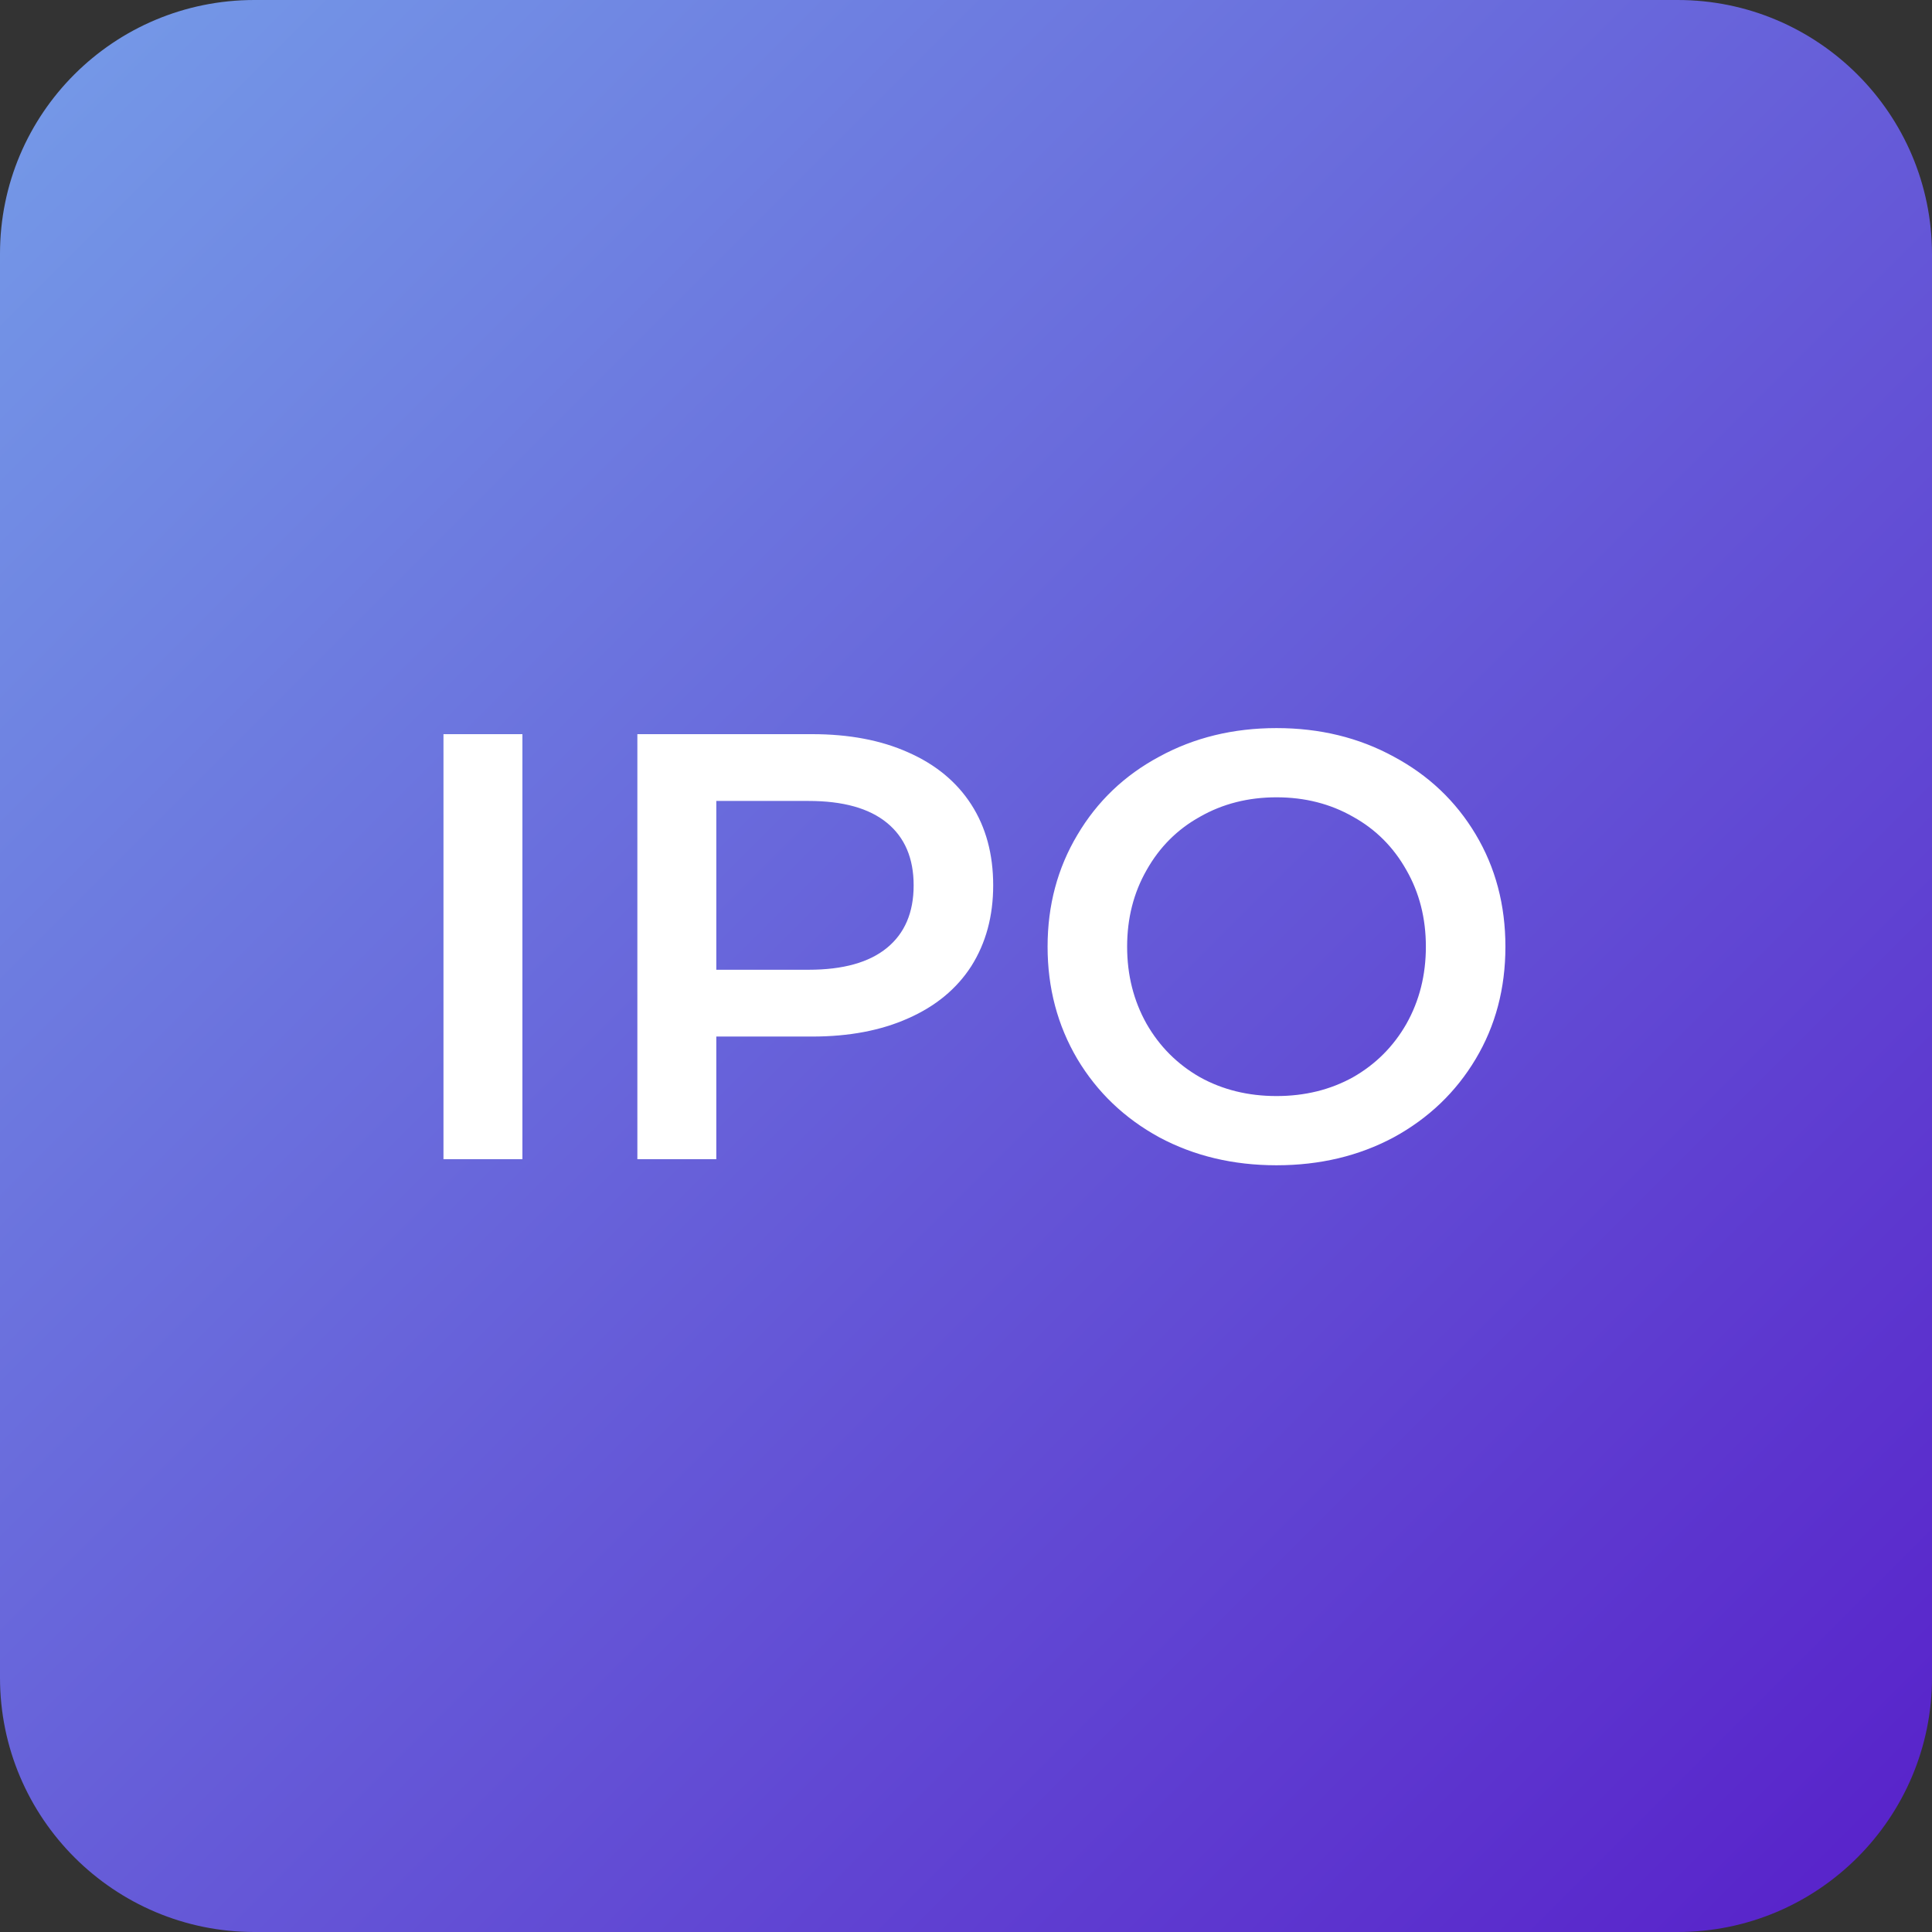
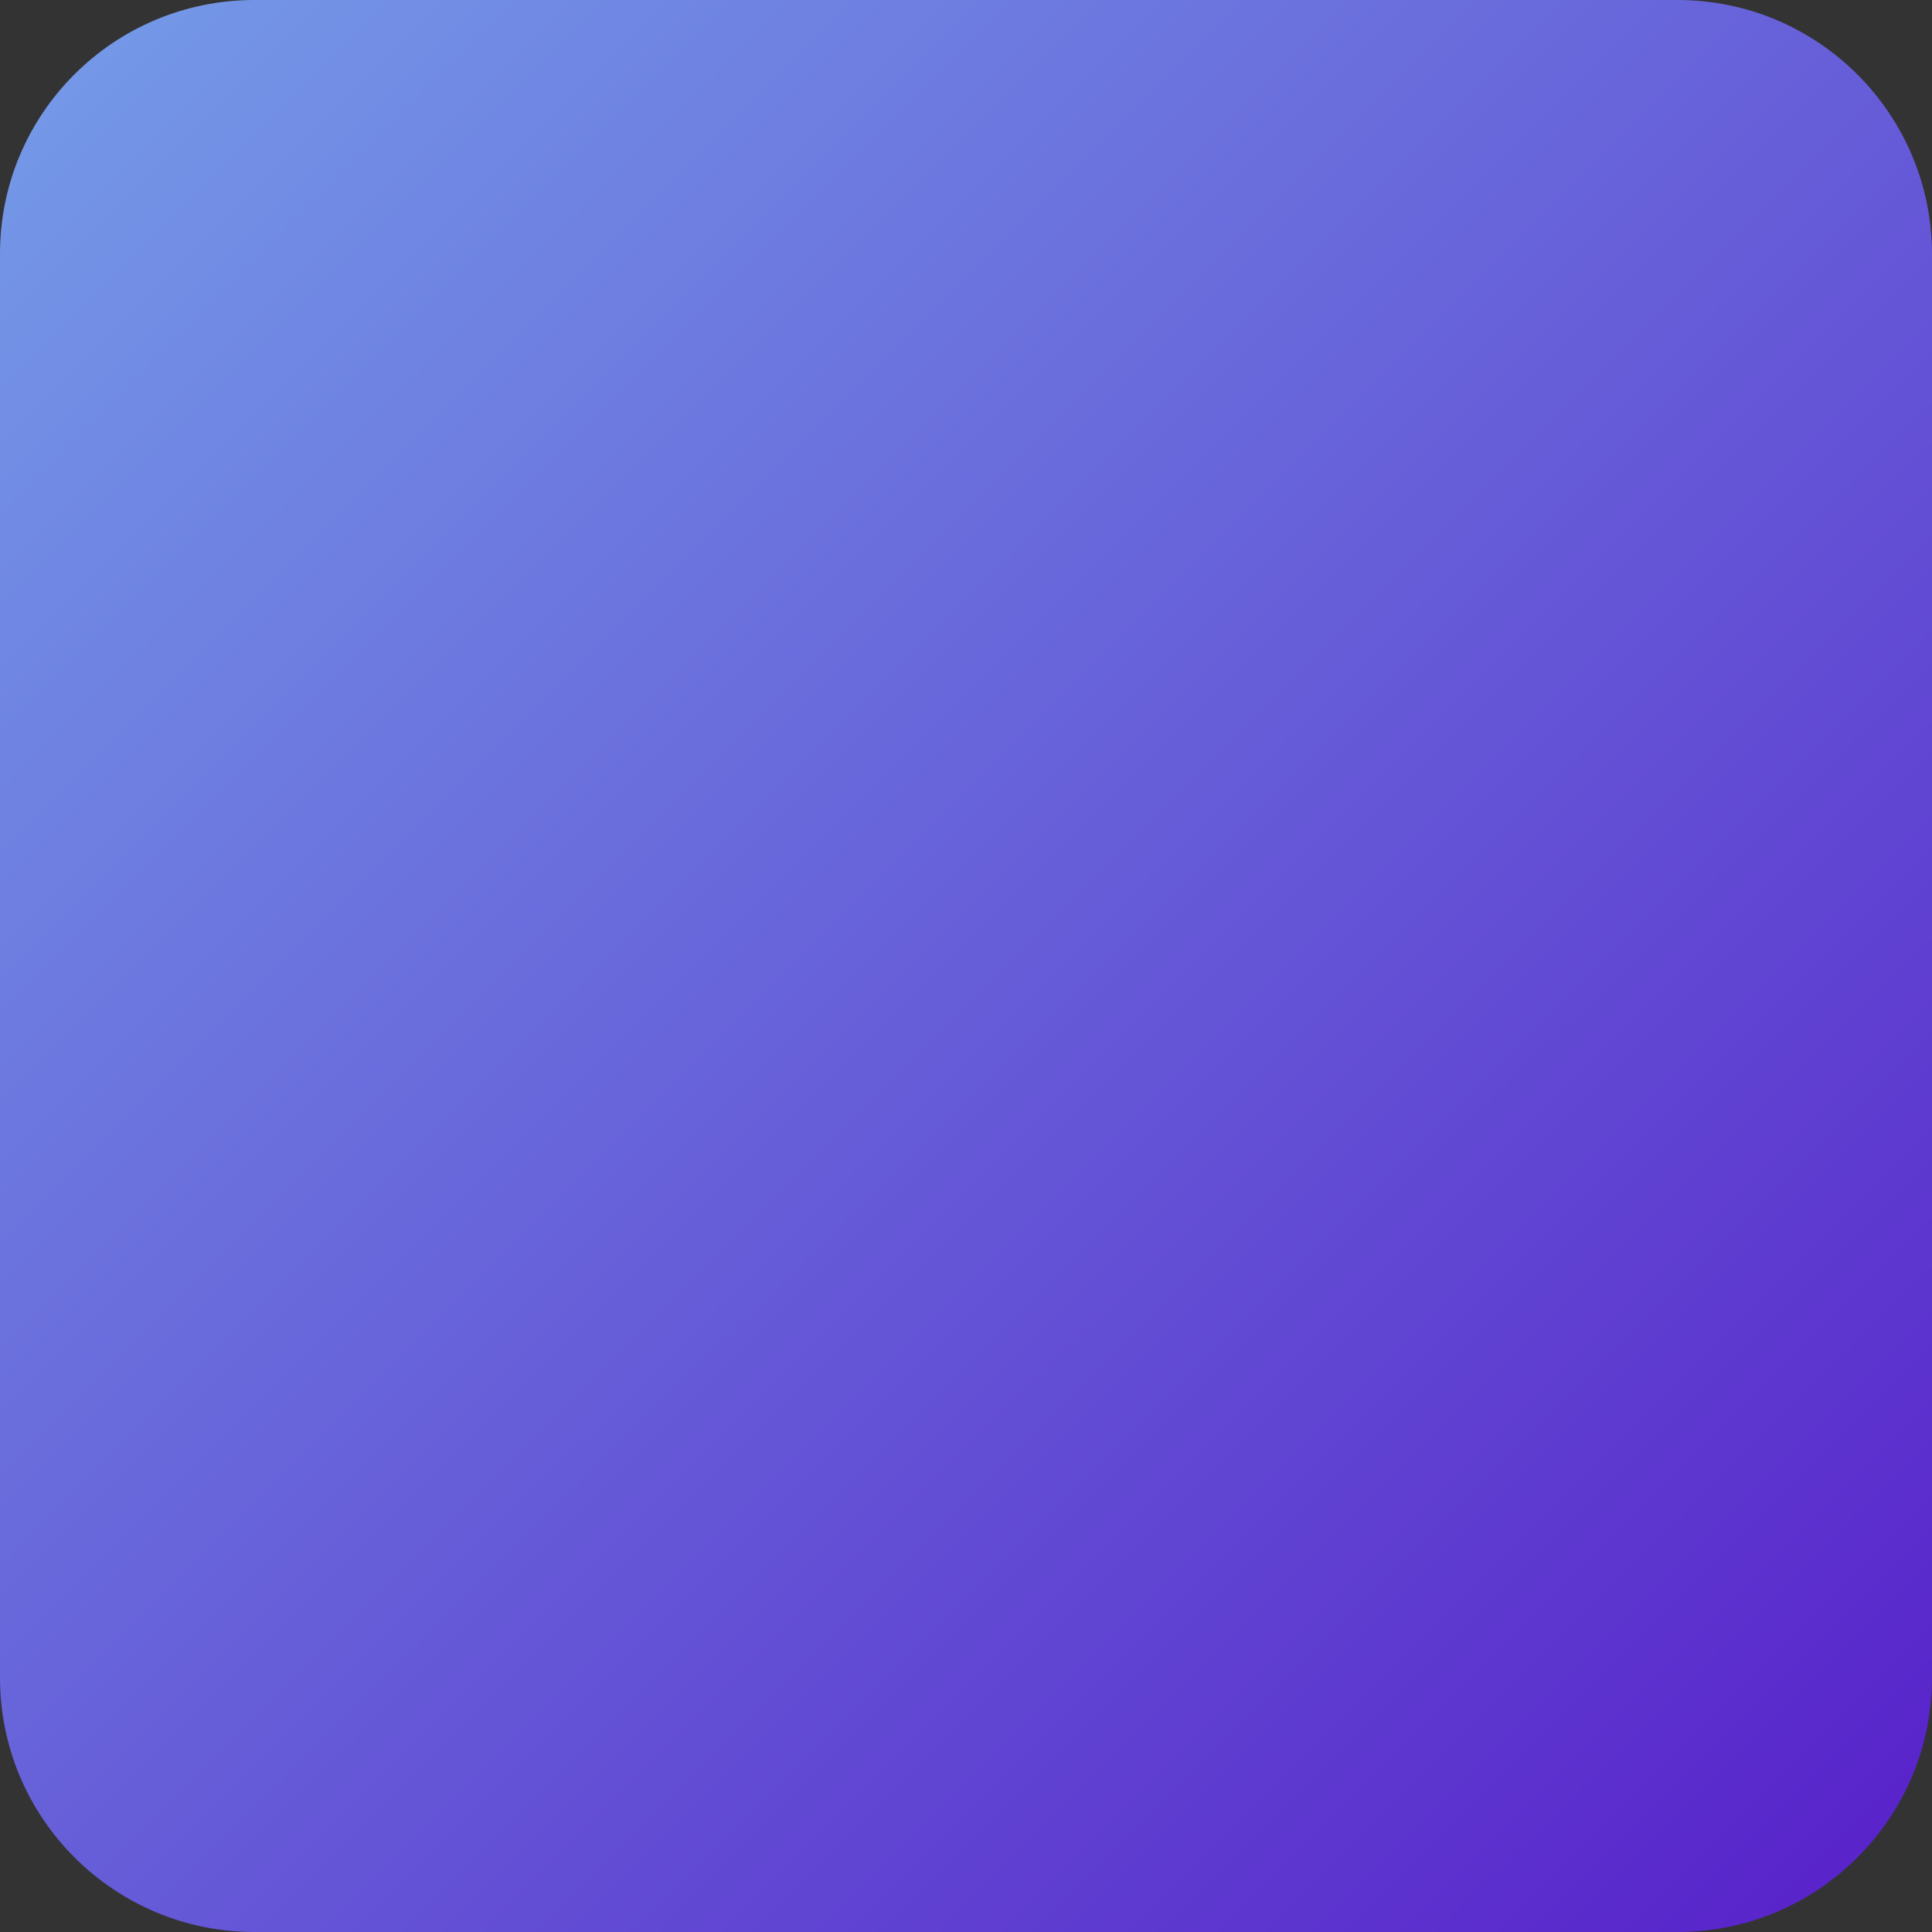
<svg xmlns="http://www.w3.org/2000/svg" width="70" height="70" viewBox="0 0 70 70" fill="none">
  <rect x="0" y="0" width="70" height="70" fill="#333333" stroke="none" />
  <path d="M9.217 0H60.783C65.859 0 70 4.119 70 9.214V60.785C70 65.86 65.88 70 60.783 70H9.217C4.141 70 0 65.881 0 60.785V9.193C0 4.119 4.12 0 9.217 0Z" fill="url(#paint0_linear)" />
-   <path d="M16.068 26.6H18.928V42H16.068V26.6ZM29.429 26.6C30.764 26.6 31.923 26.82 32.905 27.26C33.903 27.7 34.665 28.331 35.193 29.152C35.721 29.973 35.985 30.949 35.985 32.078C35.985 33.193 35.721 34.168 35.193 35.004C34.665 35.825 33.903 36.456 32.905 36.896C31.923 37.336 30.764 37.556 29.429 37.556H25.953V42H23.093V26.6H29.429ZM29.297 35.136C30.544 35.136 31.49 34.872 32.135 34.344C32.781 33.816 33.103 33.061 33.103 32.078C33.103 31.095 32.781 30.34 32.135 29.812C31.49 29.284 30.544 29.02 29.297 29.02H25.953V35.136H29.297ZM46.25 42.22C44.681 42.22 43.266 41.883 42.004 41.208C40.743 40.519 39.753 39.573 39.034 38.37C38.316 37.153 37.956 35.796 37.956 34.3C37.956 32.804 38.316 31.455 39.034 30.252C39.753 29.035 40.743 28.089 42.004 27.414C43.266 26.725 44.681 26.38 46.25 26.38C47.82 26.38 49.235 26.725 50.496 27.414C51.758 28.089 52.748 29.027 53.466 30.23C54.185 31.433 54.544 32.789 54.544 34.3C54.544 35.811 54.185 37.167 53.466 38.37C52.748 39.573 51.758 40.519 50.496 41.208C49.235 41.883 47.82 42.22 46.25 42.22ZM46.25 39.712C47.277 39.712 48.201 39.485 49.022 39.03C49.844 38.561 50.489 37.915 50.958 37.094C51.428 36.258 51.662 35.327 51.662 34.3C51.662 33.273 51.428 32.349 50.958 31.528C50.489 30.692 49.844 30.047 49.022 29.592C48.201 29.123 47.277 28.888 46.25 28.888C45.224 28.888 44.3 29.123 43.478 29.592C42.657 30.047 42.012 30.692 41.542 31.528C41.073 32.349 40.838 33.273 40.838 34.3C40.838 35.327 41.073 36.258 41.542 37.094C42.012 37.915 42.657 38.561 43.478 39.03C44.3 39.485 45.224 39.712 46.25 39.712Z" fill="white" />
  <defs>
    <linearGradient id="paint0_linear" x1="0" y1="0" x2="70.064" y2="70.085" gradientUnits="userSpaceOnUse">
      <stop stop-color="#759CE8" />
      <stop offset="0.979" stop-color="#5822CA" />
    </linearGradient>
  </defs>
</svg>